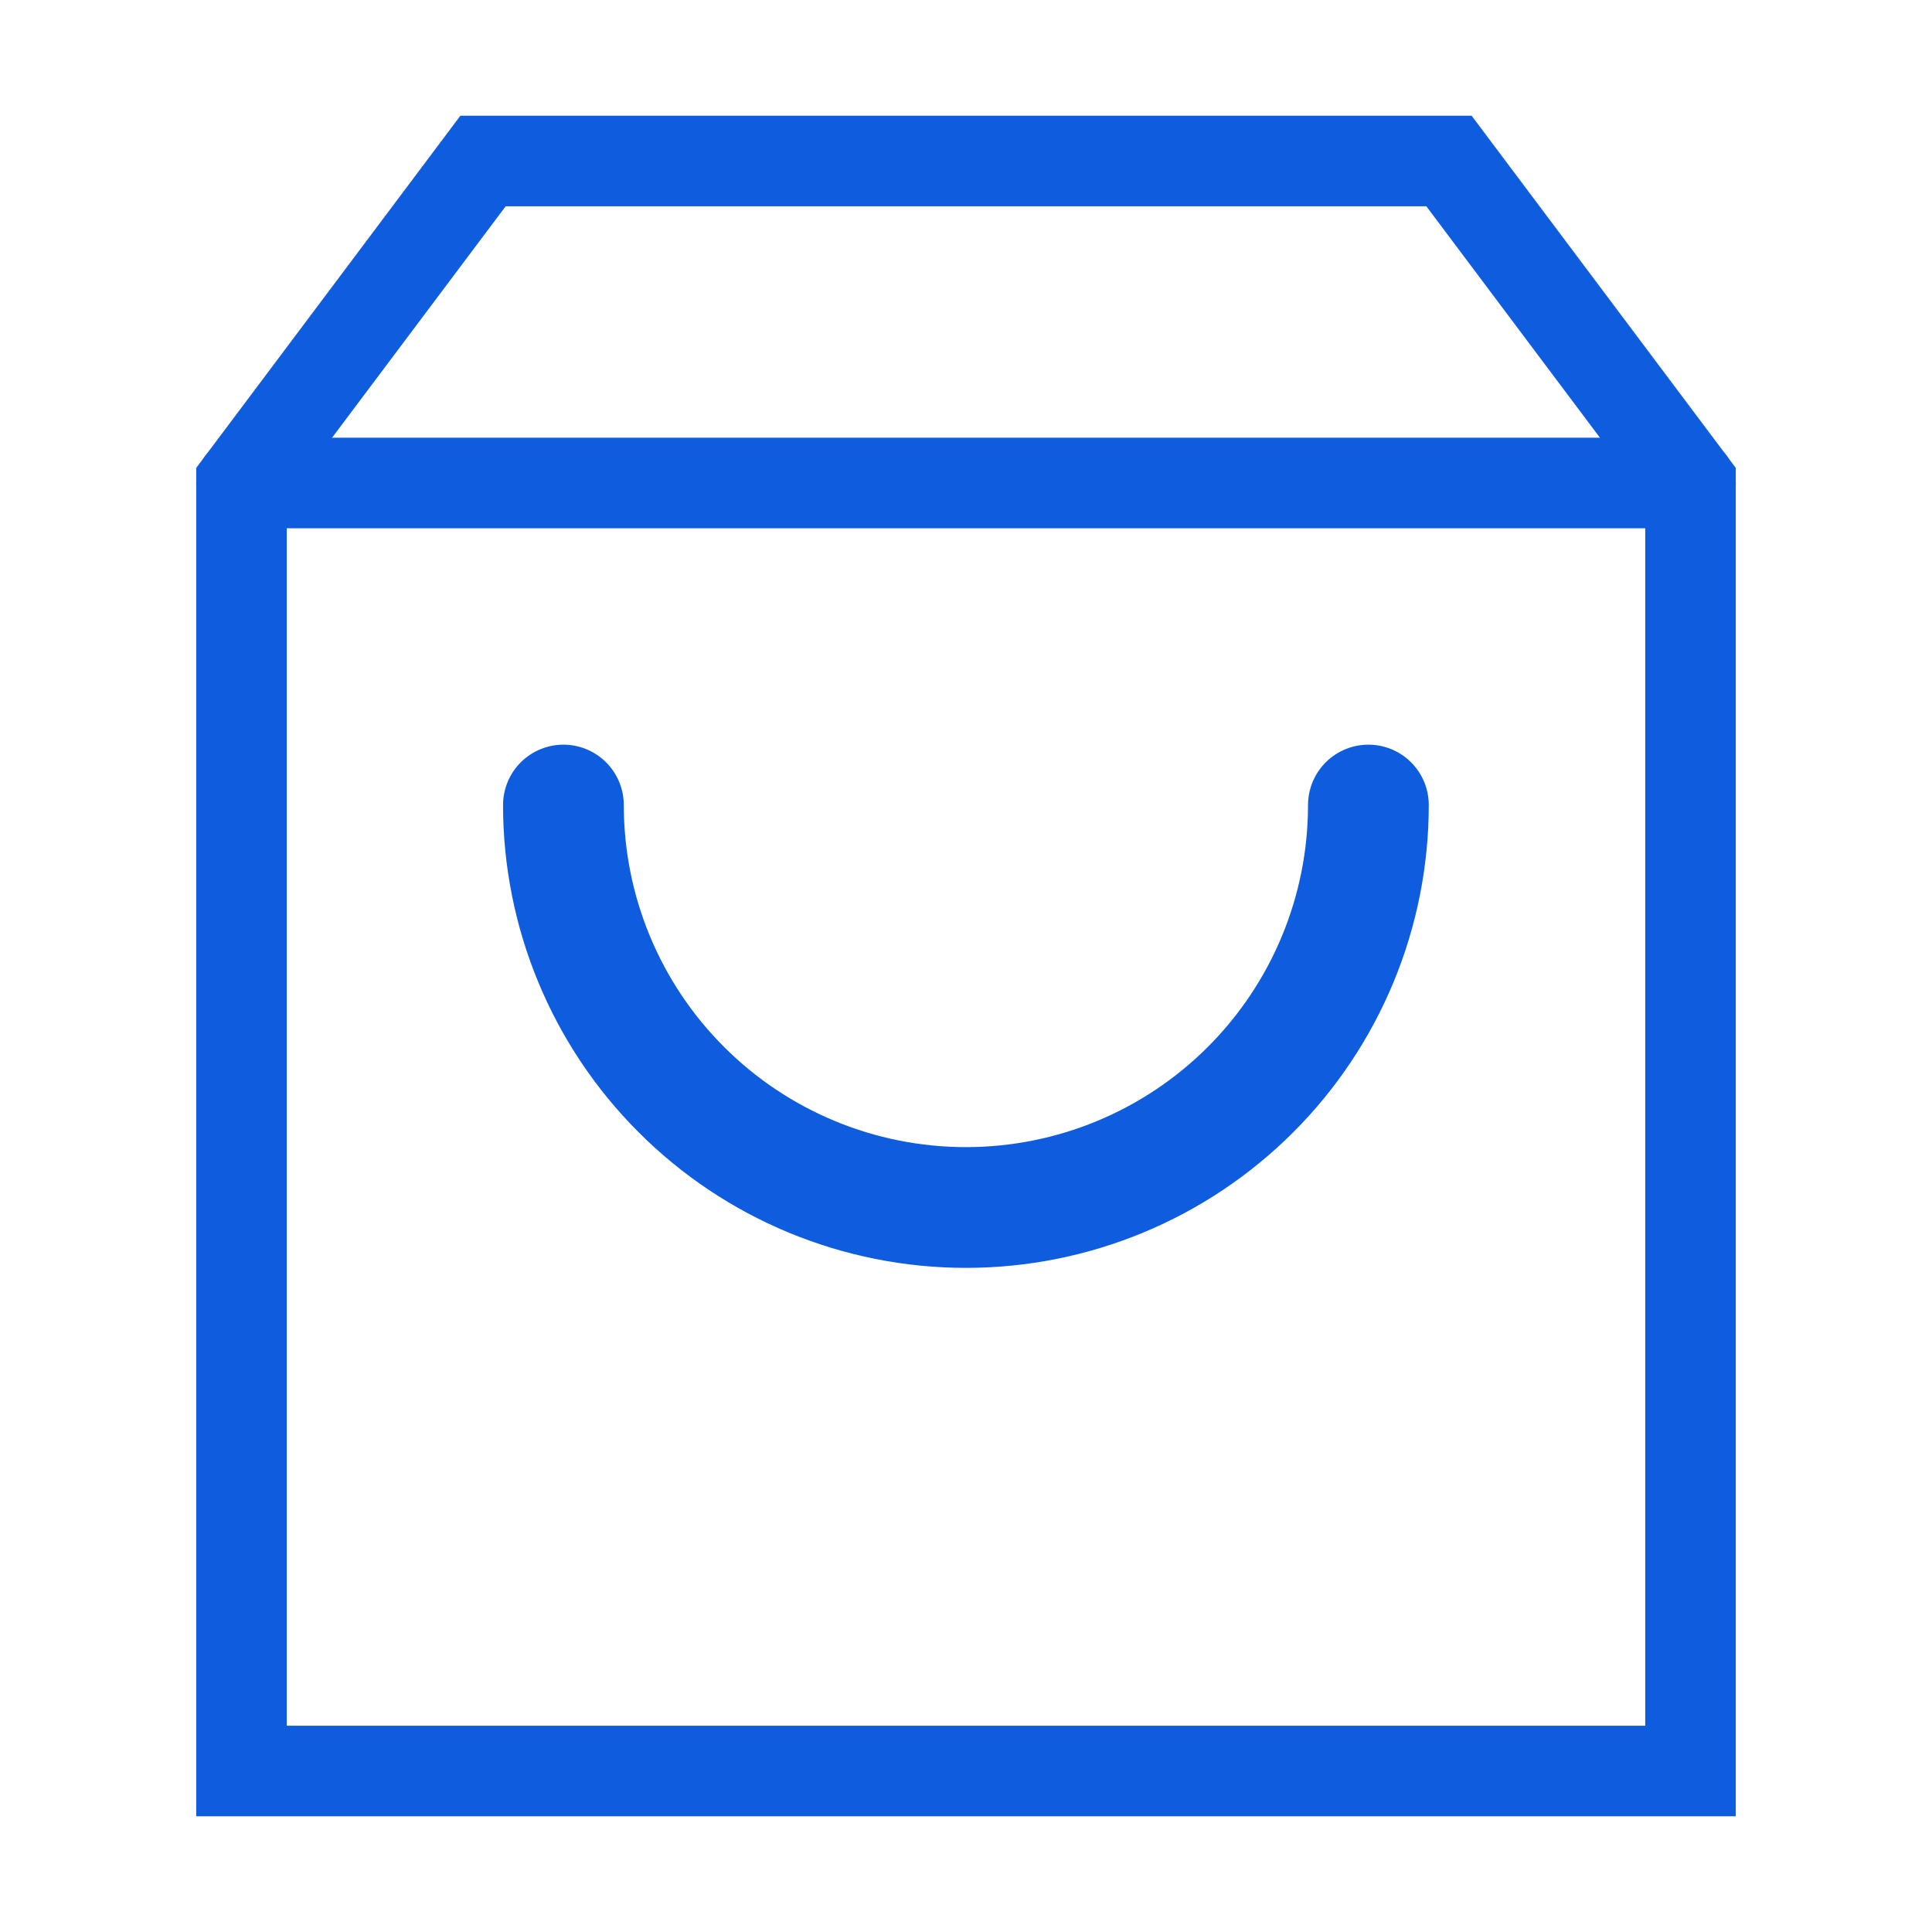
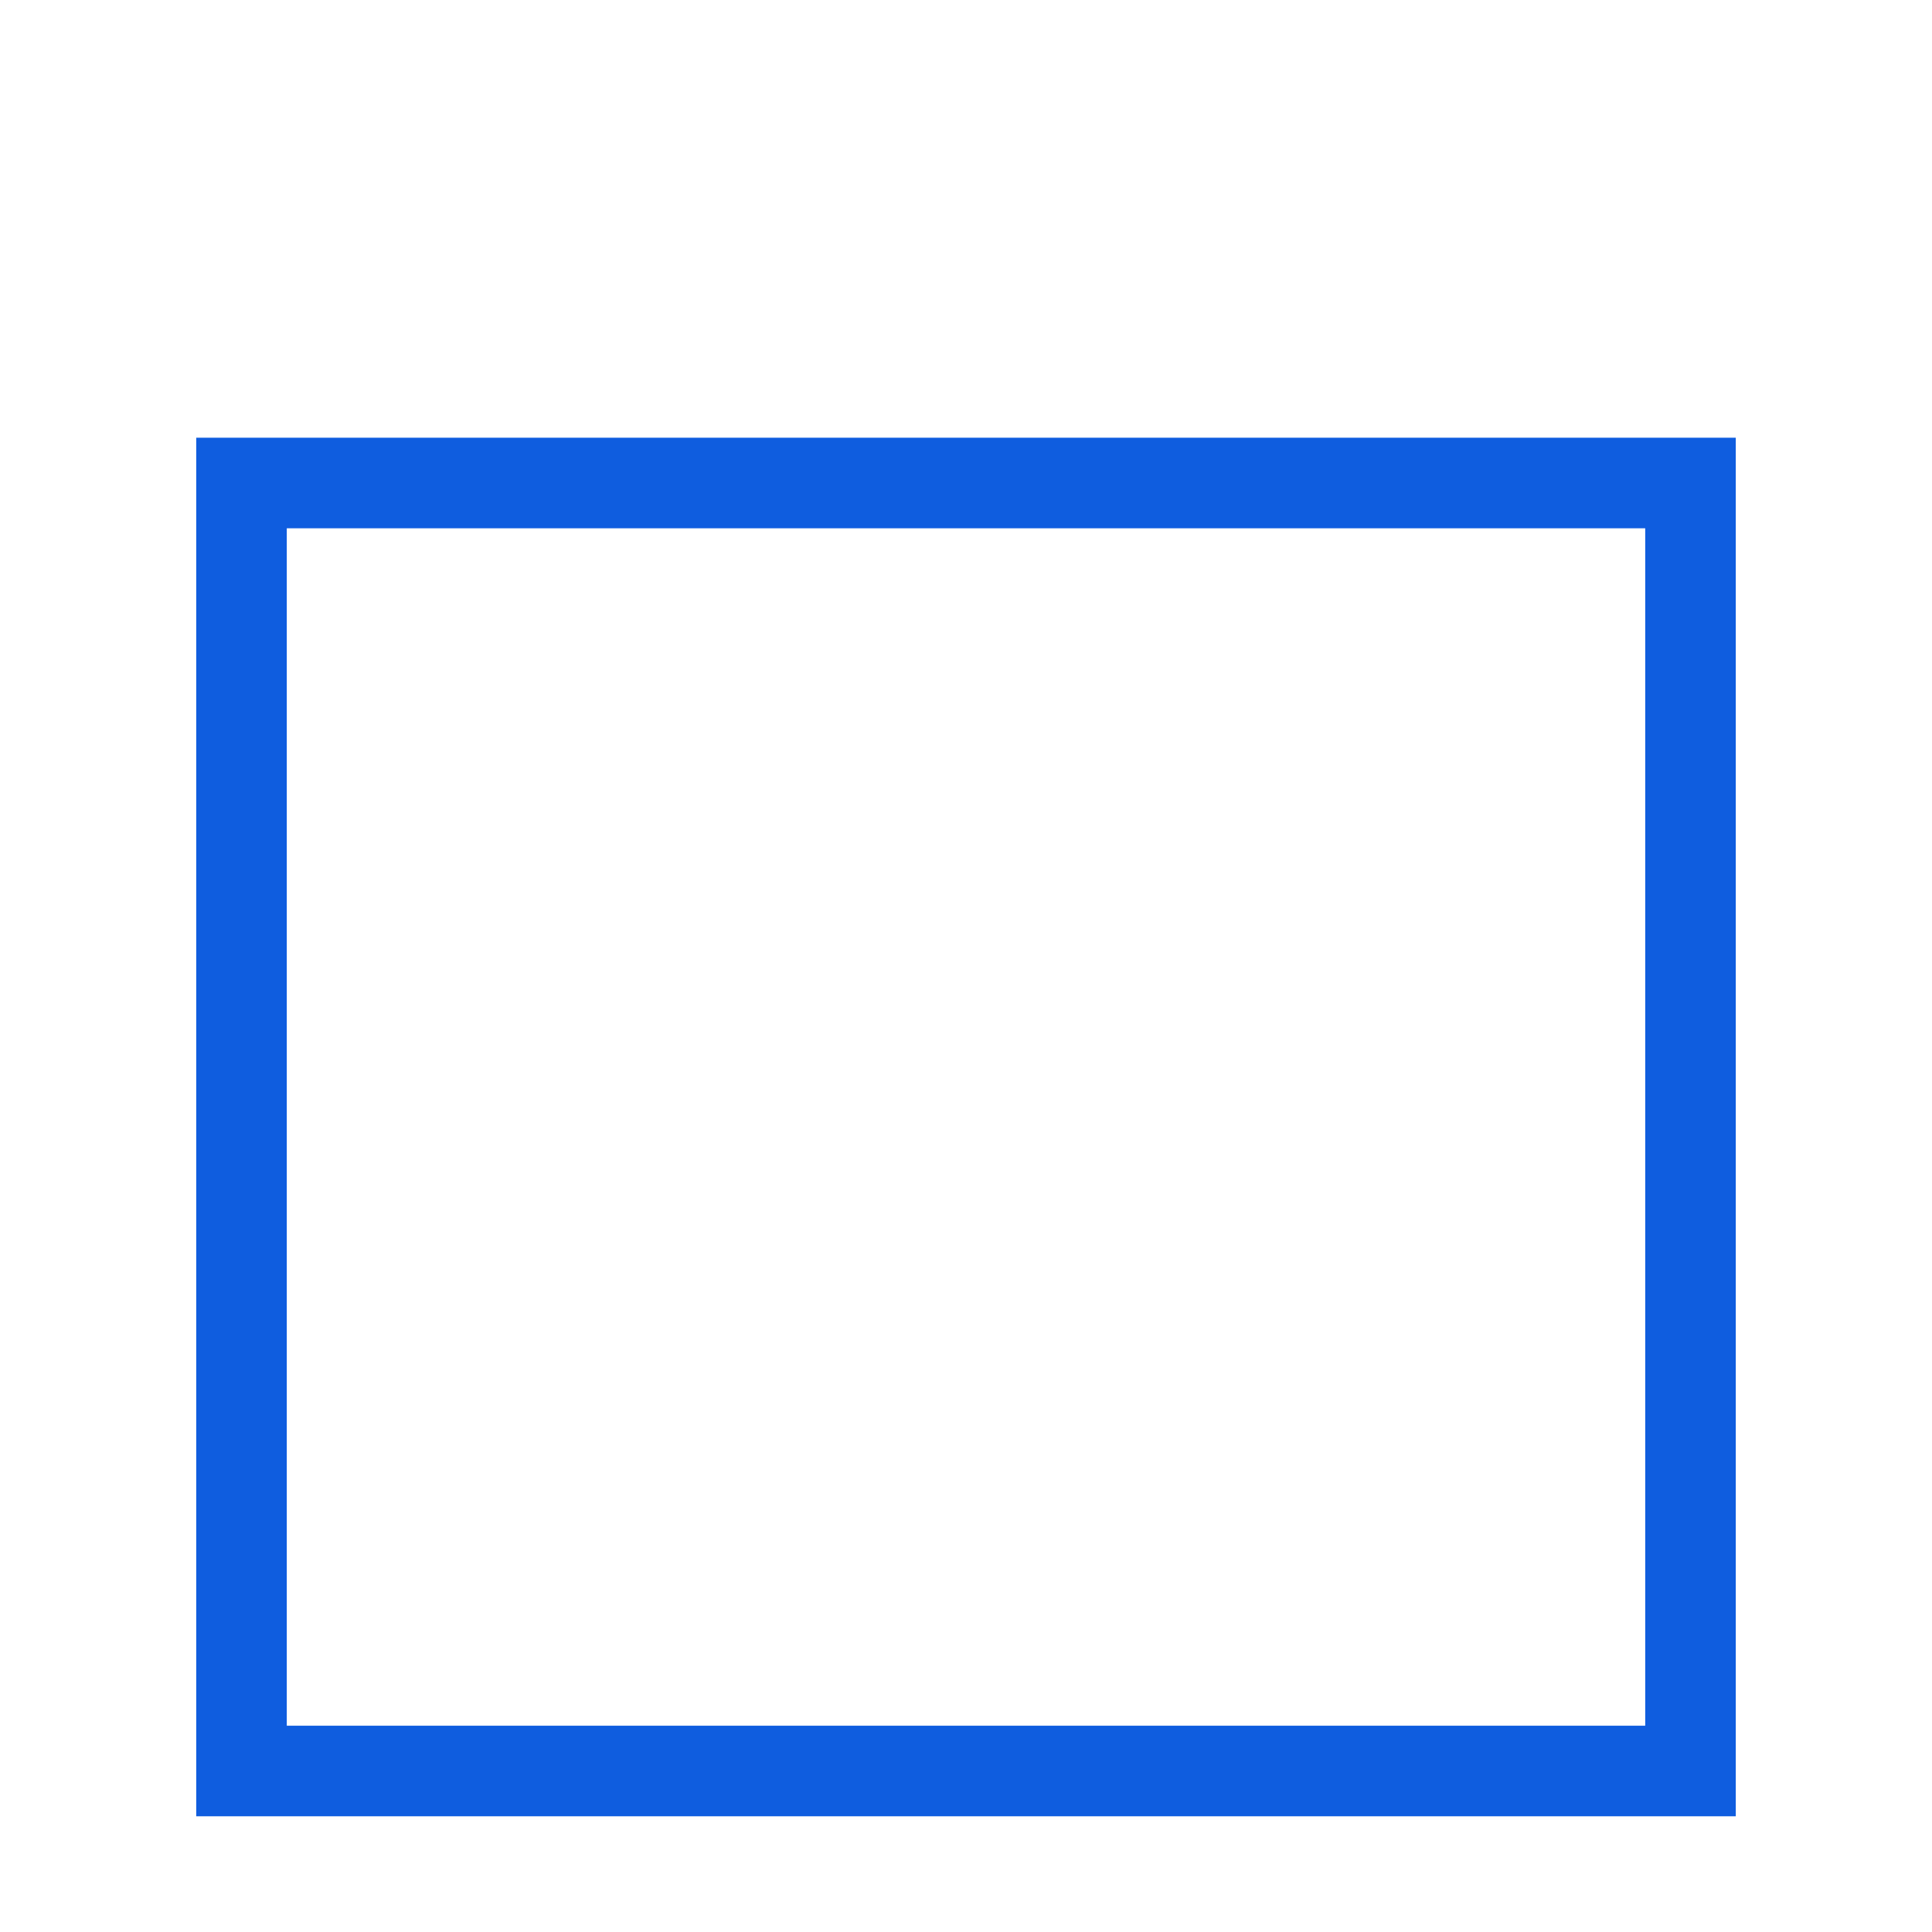
<svg xmlns="http://www.w3.org/2000/svg" width="32" height="32" viewBox="0 0 32 32" fill="none">
-   <path d="M28 8V29.333H4V8L8 2.667H24L28 8Z" stroke="#0F5DDF" stroke-width="1.5" stroke-linecap="round" />
-   <path d="M28 8H4" stroke="#0F5DDF" stroke-width="1.5" stroke-linecap="round" />
-   <path d="M22.665 13.334C22.665 15.102 21.963 16.797 20.713 18.047C19.463 19.298 17.767 20 15.999 20C14.231 20 12.535 19.298 11.285 18.047C10.034 16.797 9.332 15.102 9.332 13.334" stroke="#0F5DDF" stroke-width="2" stroke-linecap="round" />
+   <path d="M28 8V29.333H4V8H24L28 8Z" stroke="#0F5DDF" stroke-width="1.5" stroke-linecap="round" />
</svg>